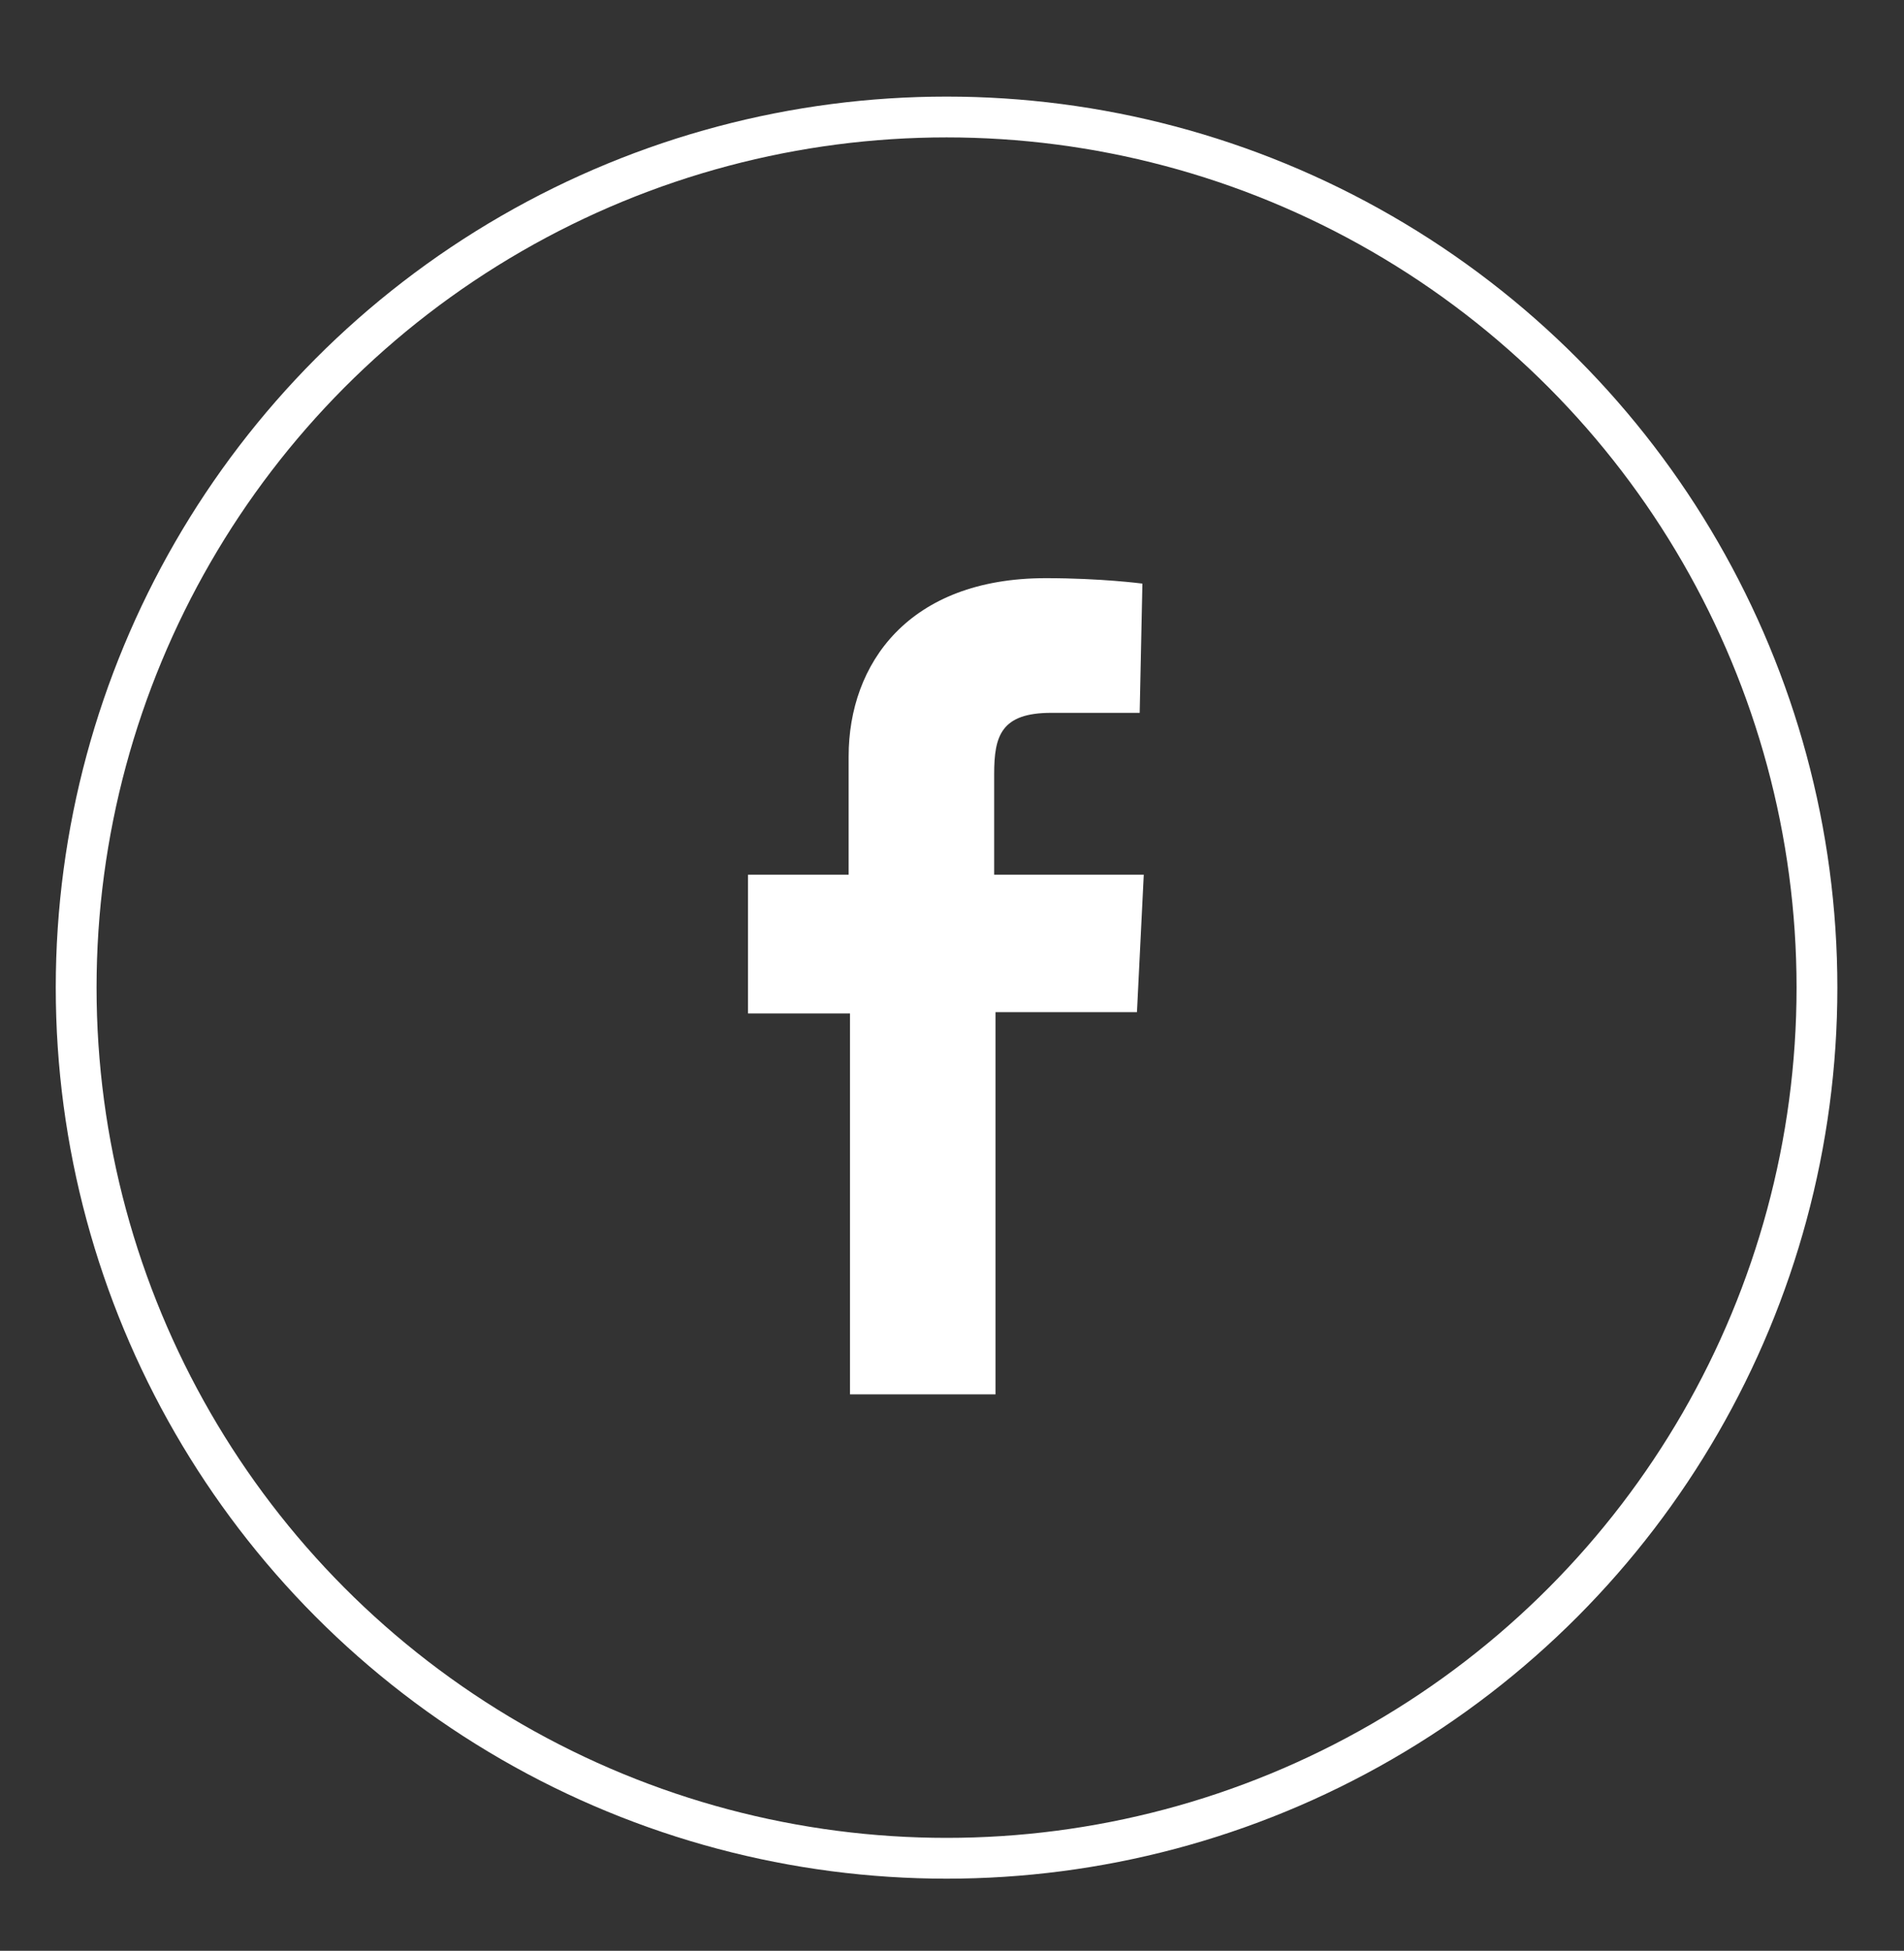
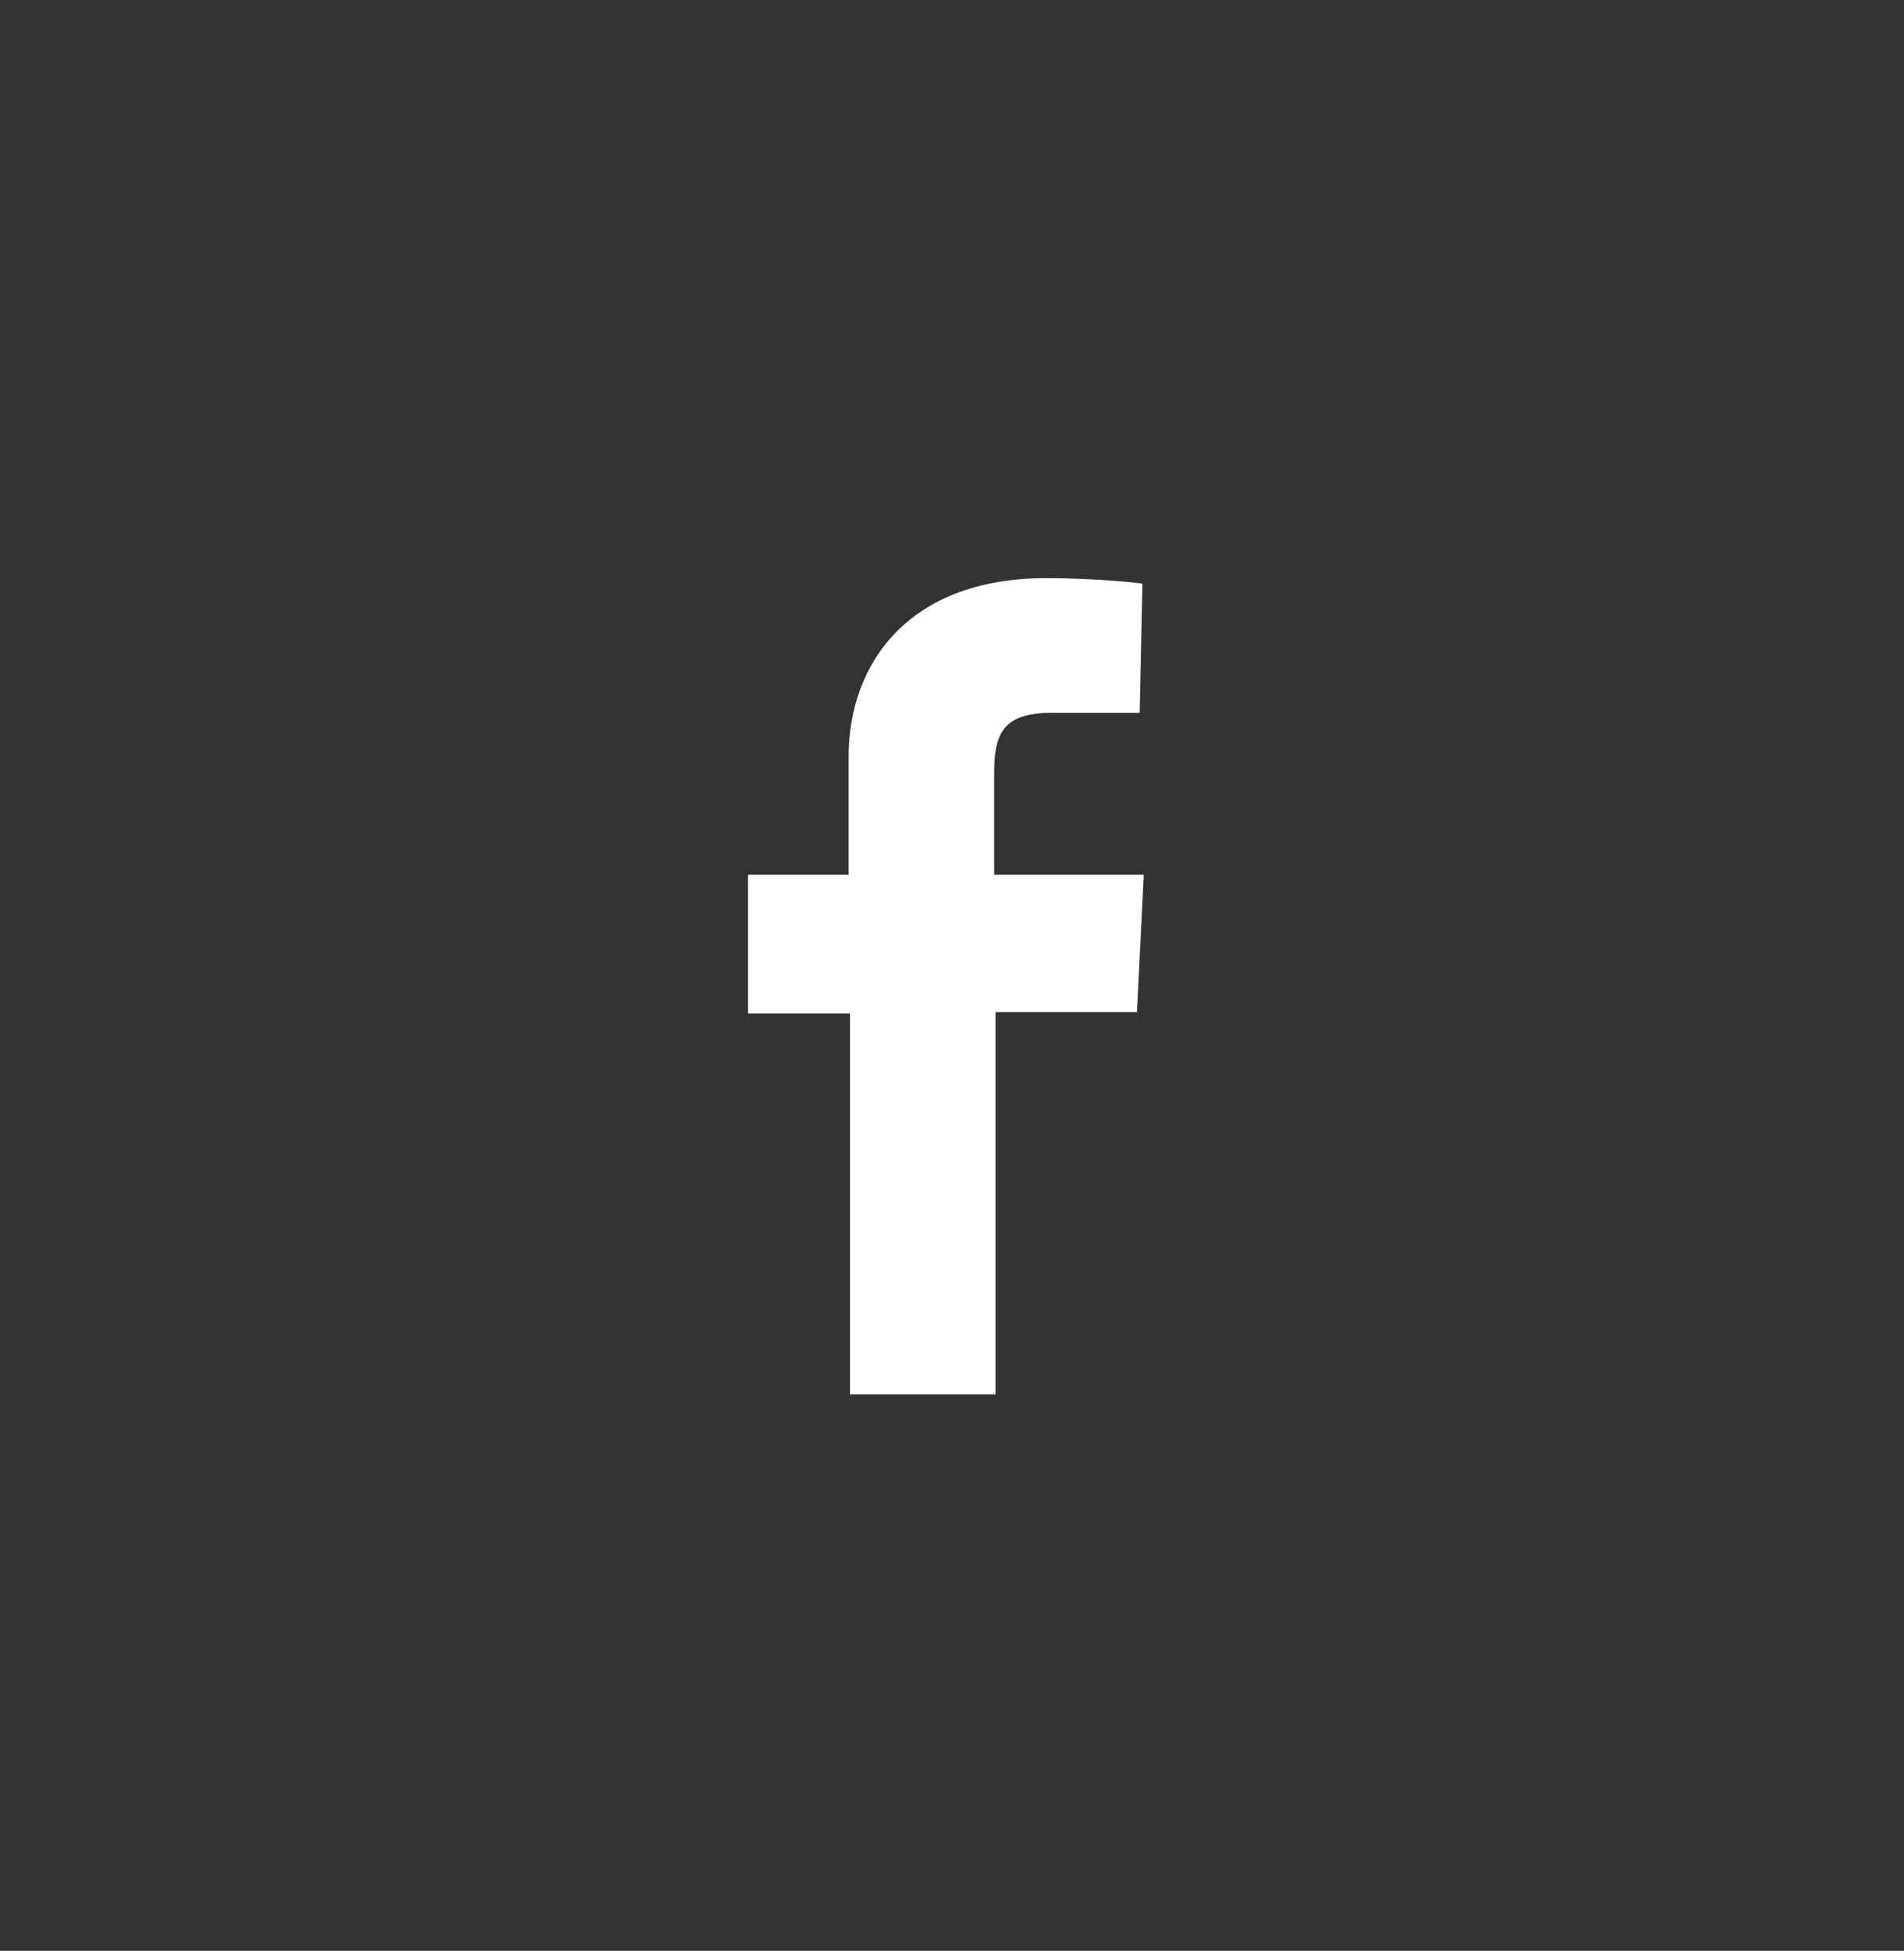
<svg xmlns="http://www.w3.org/2000/svg" version="1.1" id="Layer_1" x="0px" y="0px" viewBox="0 0 140 143.4" style="enable-background:new 0 0 140 143.4;" xml:space="preserve">
  <rect x="0" y="0" width="140" height="143.4" fill="#333333" stroke="none" />
  <style type="text/css">
	.st0{fill:none;stroke:#FFFFFF;stroke-width:3;stroke-miterlimit:10;}
	.st1{fill:#FFFFFF;}
</style>
  <g>
    <g>
      <g>
        <g>
-           <circle class="st0" cx="69.6" cy="72.6" r="64" />
-         </g>
+           </g>
      </g>
    </g>
    <path class="st1" d="M62.5,102.6V74.5H55V64.3h7.4v-8.7c0-6.8,4.4-13.1,14.5-13.1c4.1,0,7.1,0.4,7.1,0.4l-0.2,9.5c0,0-3.1,0-6.5,0   c-3.7,0-4.2,1.7-4.2,4.5v7.4h11l-0.5,10.1H73.2v28.1H62.5z" />
  </g>
</svg>